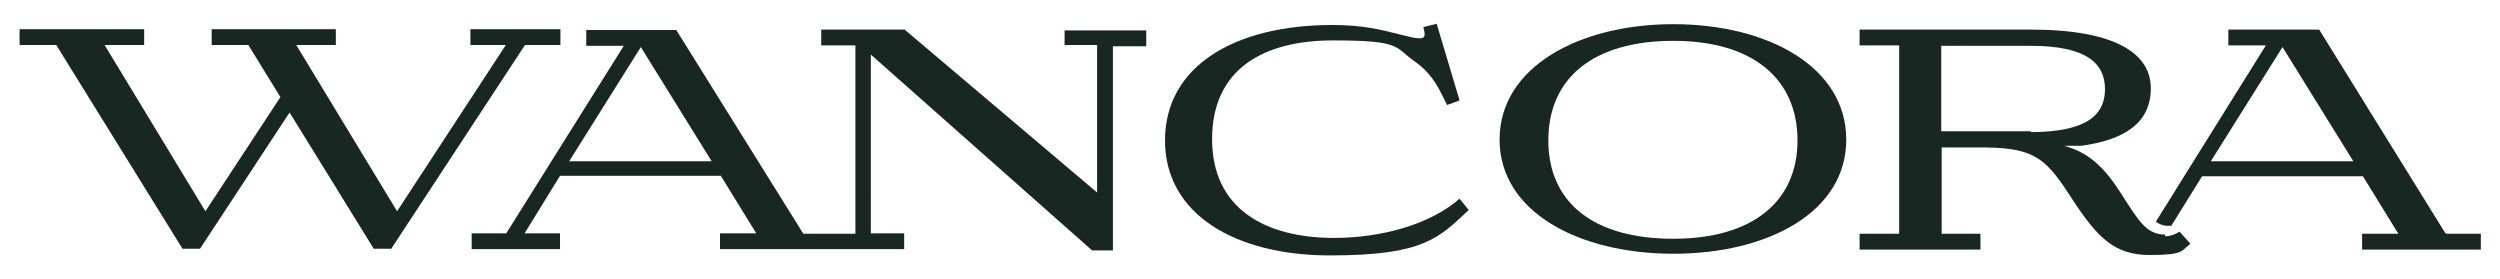
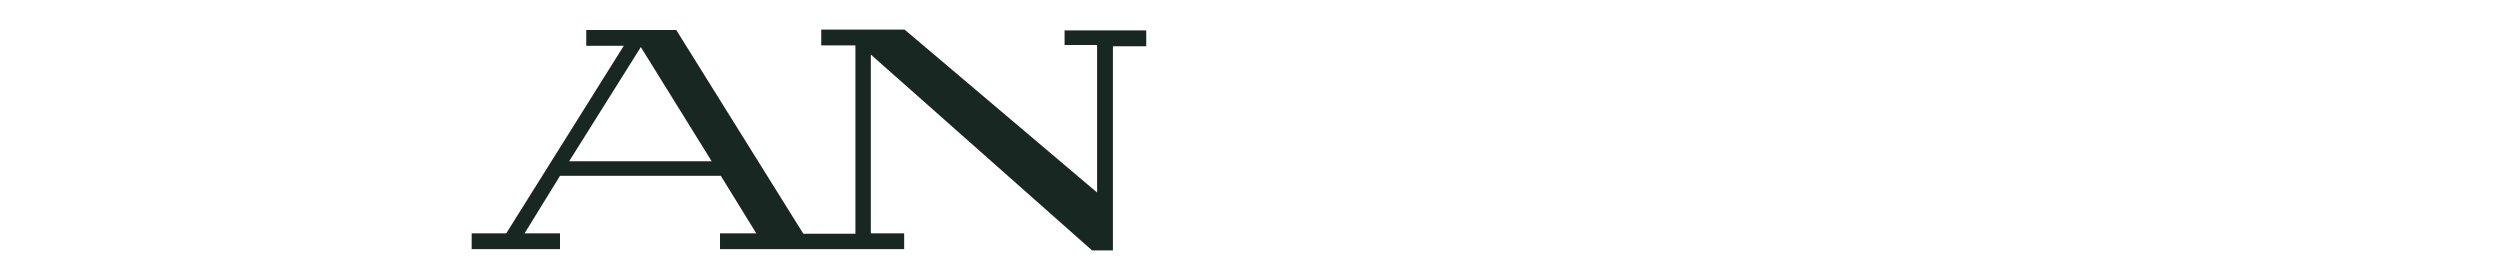
<svg xmlns="http://www.w3.org/2000/svg" id="Capa_1" viewBox="0 0 600 67">
  <defs>
    <style>      .st0 {        fill: #192723;      }    </style>
  </defs>
-   <path class="st0" d="M586.9,56l-30.3-48.9h-21.8v3.8h9l-26.4,42.3c.8.6,1.8,1,2.7,1h1l7.4-11.9h38.6l8.5,13.8h-8.7v3.8h28.5v-3.8h-8.3l-.2-.2ZM530.6,38.7l17.2-27.4,17,27.4h-34.1Z" />
  <path class="st0" d="M255.4,10.8h7.9v35.4L217.1,7.1h-20v3.8h8.2v45.2h-12.5l-30.5-48.9h-21.6v3.8h9l-28.2,45h-8.3v3.8h21.2v-3.8h-8.5l8.5-13.8h38.6l8.5,13.8h-8.7v3.8h44.2v-3.8h-8V13.1l53.1,47h5V11.1h8v-3.8h-19.6v3.8-.3ZM136.6,38.7l17.2-27.4,17,27.4h-34.1Z" />
-   <path class="st0" d="M350.5,47.5c-7.1,6.4-19.1,9.6-30.3,9.6-16.4,0-29.3-6.9-29.3-23.7s12.3-23.7,29-23.7,14.7,1.6,19.7,5.1c3.2,2.2,5.1,5.1,6.6,8.2l1.1,2.2,3-1.1-5.5-18.4-3.2.8c.5,1.9.5,2.7-.8,2.7s-2.1-.3-4.3-.8c-5.5-1.4-9.6-2.4-16.8-2.4-23.4,0-40.1,9.9-40.1,27.7s17,27.6,39.6,27.6,26.1-4.2,33.3-10.9l-2.2-2.7.2-.2Z" />
-   <path class="st0" d="M401.6,5.8c-22.6,0-41.7,10.3-41.7,27.7s19.1,27.4,41.7,27.4,41.5-9.9,41.5-27.4-18.9-27.7-41.5-27.7ZM401.6,57.3c-19.2,0-30-8.7-30-23.6s10.7-23.9,30-23.9,29.8,9.3,29.8,23.9-10.7,23.6-29.8,23.6Z" />
-   <path class="st0" d="M134.5,10.8v-3.8h-21.6v3.8h8.5l-26.1,39.9-24.2-39.9h9.5v-3.8h-29.8v3.8h8.8l7.7,12.5-18,27.4L25.1,10.8h9.5v-3.8H4.7v3.8h8.8l30.3,48.9h4.2l21.5-32.7,20.2,32.7h4.2L126,10.8h8.5,0Z" />
-   <path class="st0" d="M519.6,56.3c-4.5,0-6.4-3.4-10.7-10.1-3.8-5.9-7.5-9.6-13.5-11.2h4c10.6-1.4,16.8-5.6,16.8-13.8s-8.2-14.1-28.9-14.1h-41v3.8h9.5v45.2h-9.5v3.8h29v-3.8h-9.3v-20.7h10.9c11.9.2,14.4,3,20.7,12.8,5.8,8.8,9.9,13,18.3,13s7.5-1,9.8-2.7l-2.6-2.9c-1,.6-2.1,1.1-3.5,1.1v-.5ZM487.4,31.5h-21.5V11h21.5c13.5,0,17.8,4.3,17.8,10.4s-4.3,10.3-17.8,10.3v-.2Z" />
</svg>